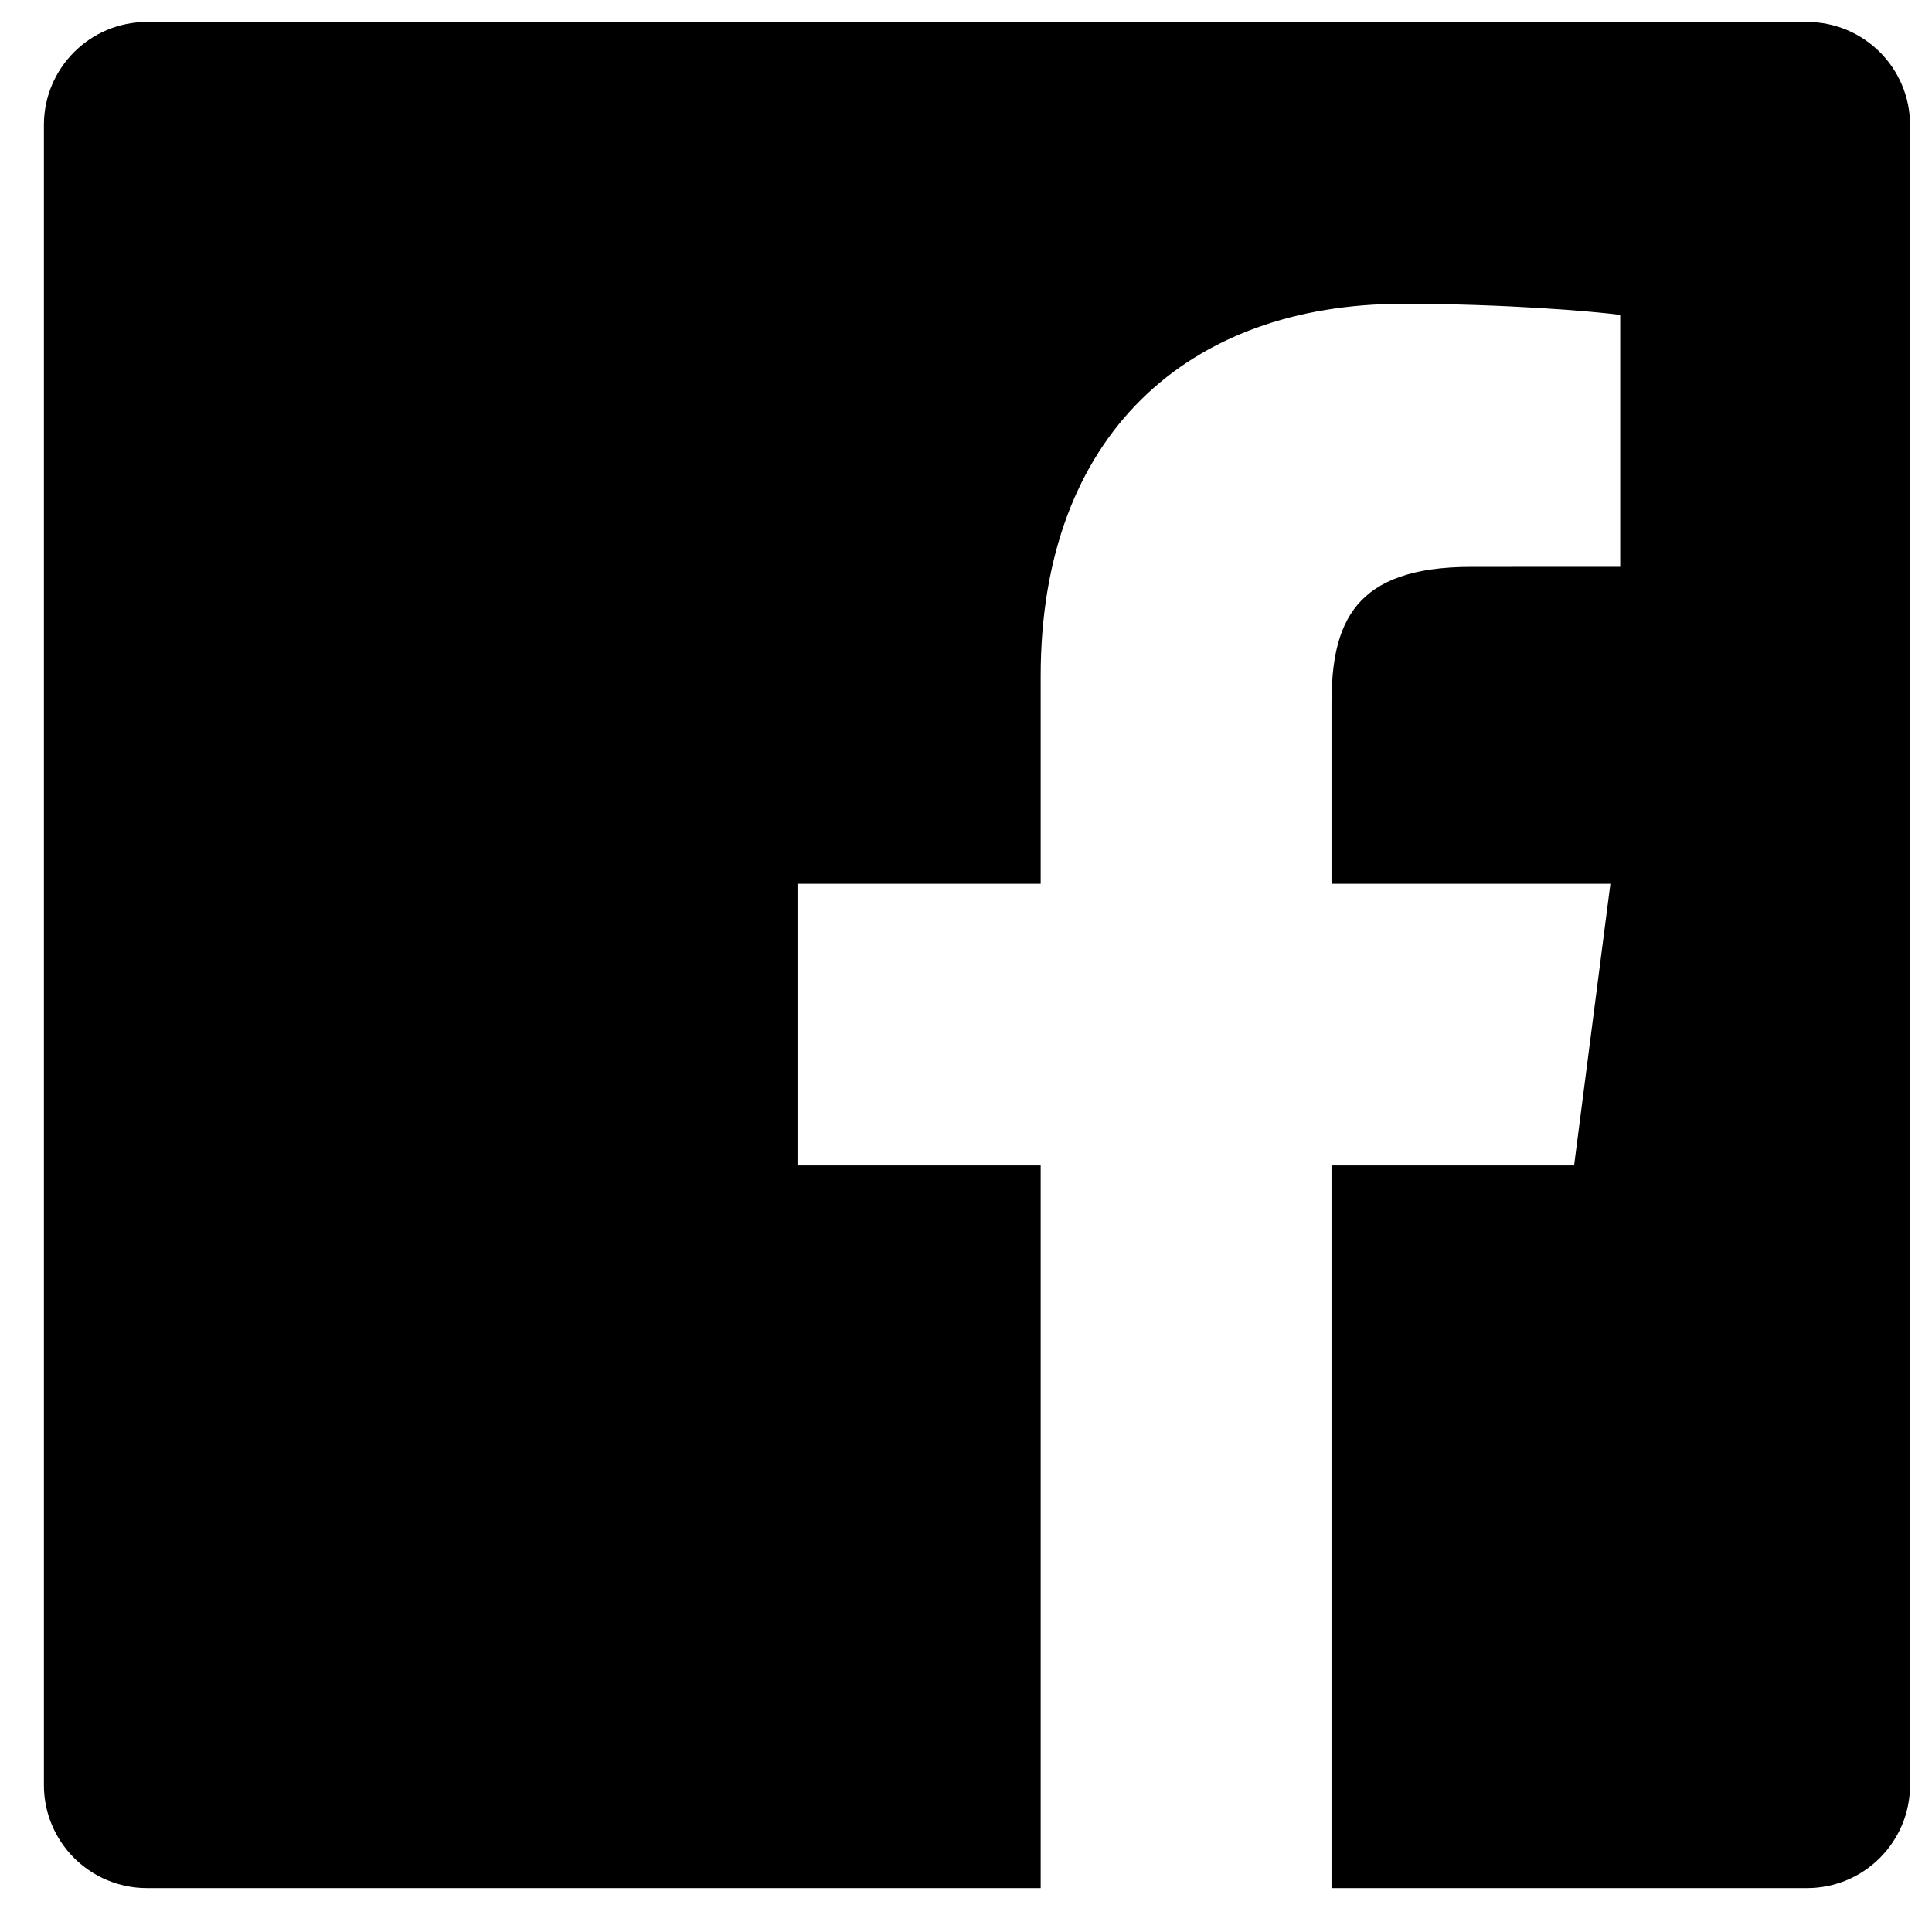
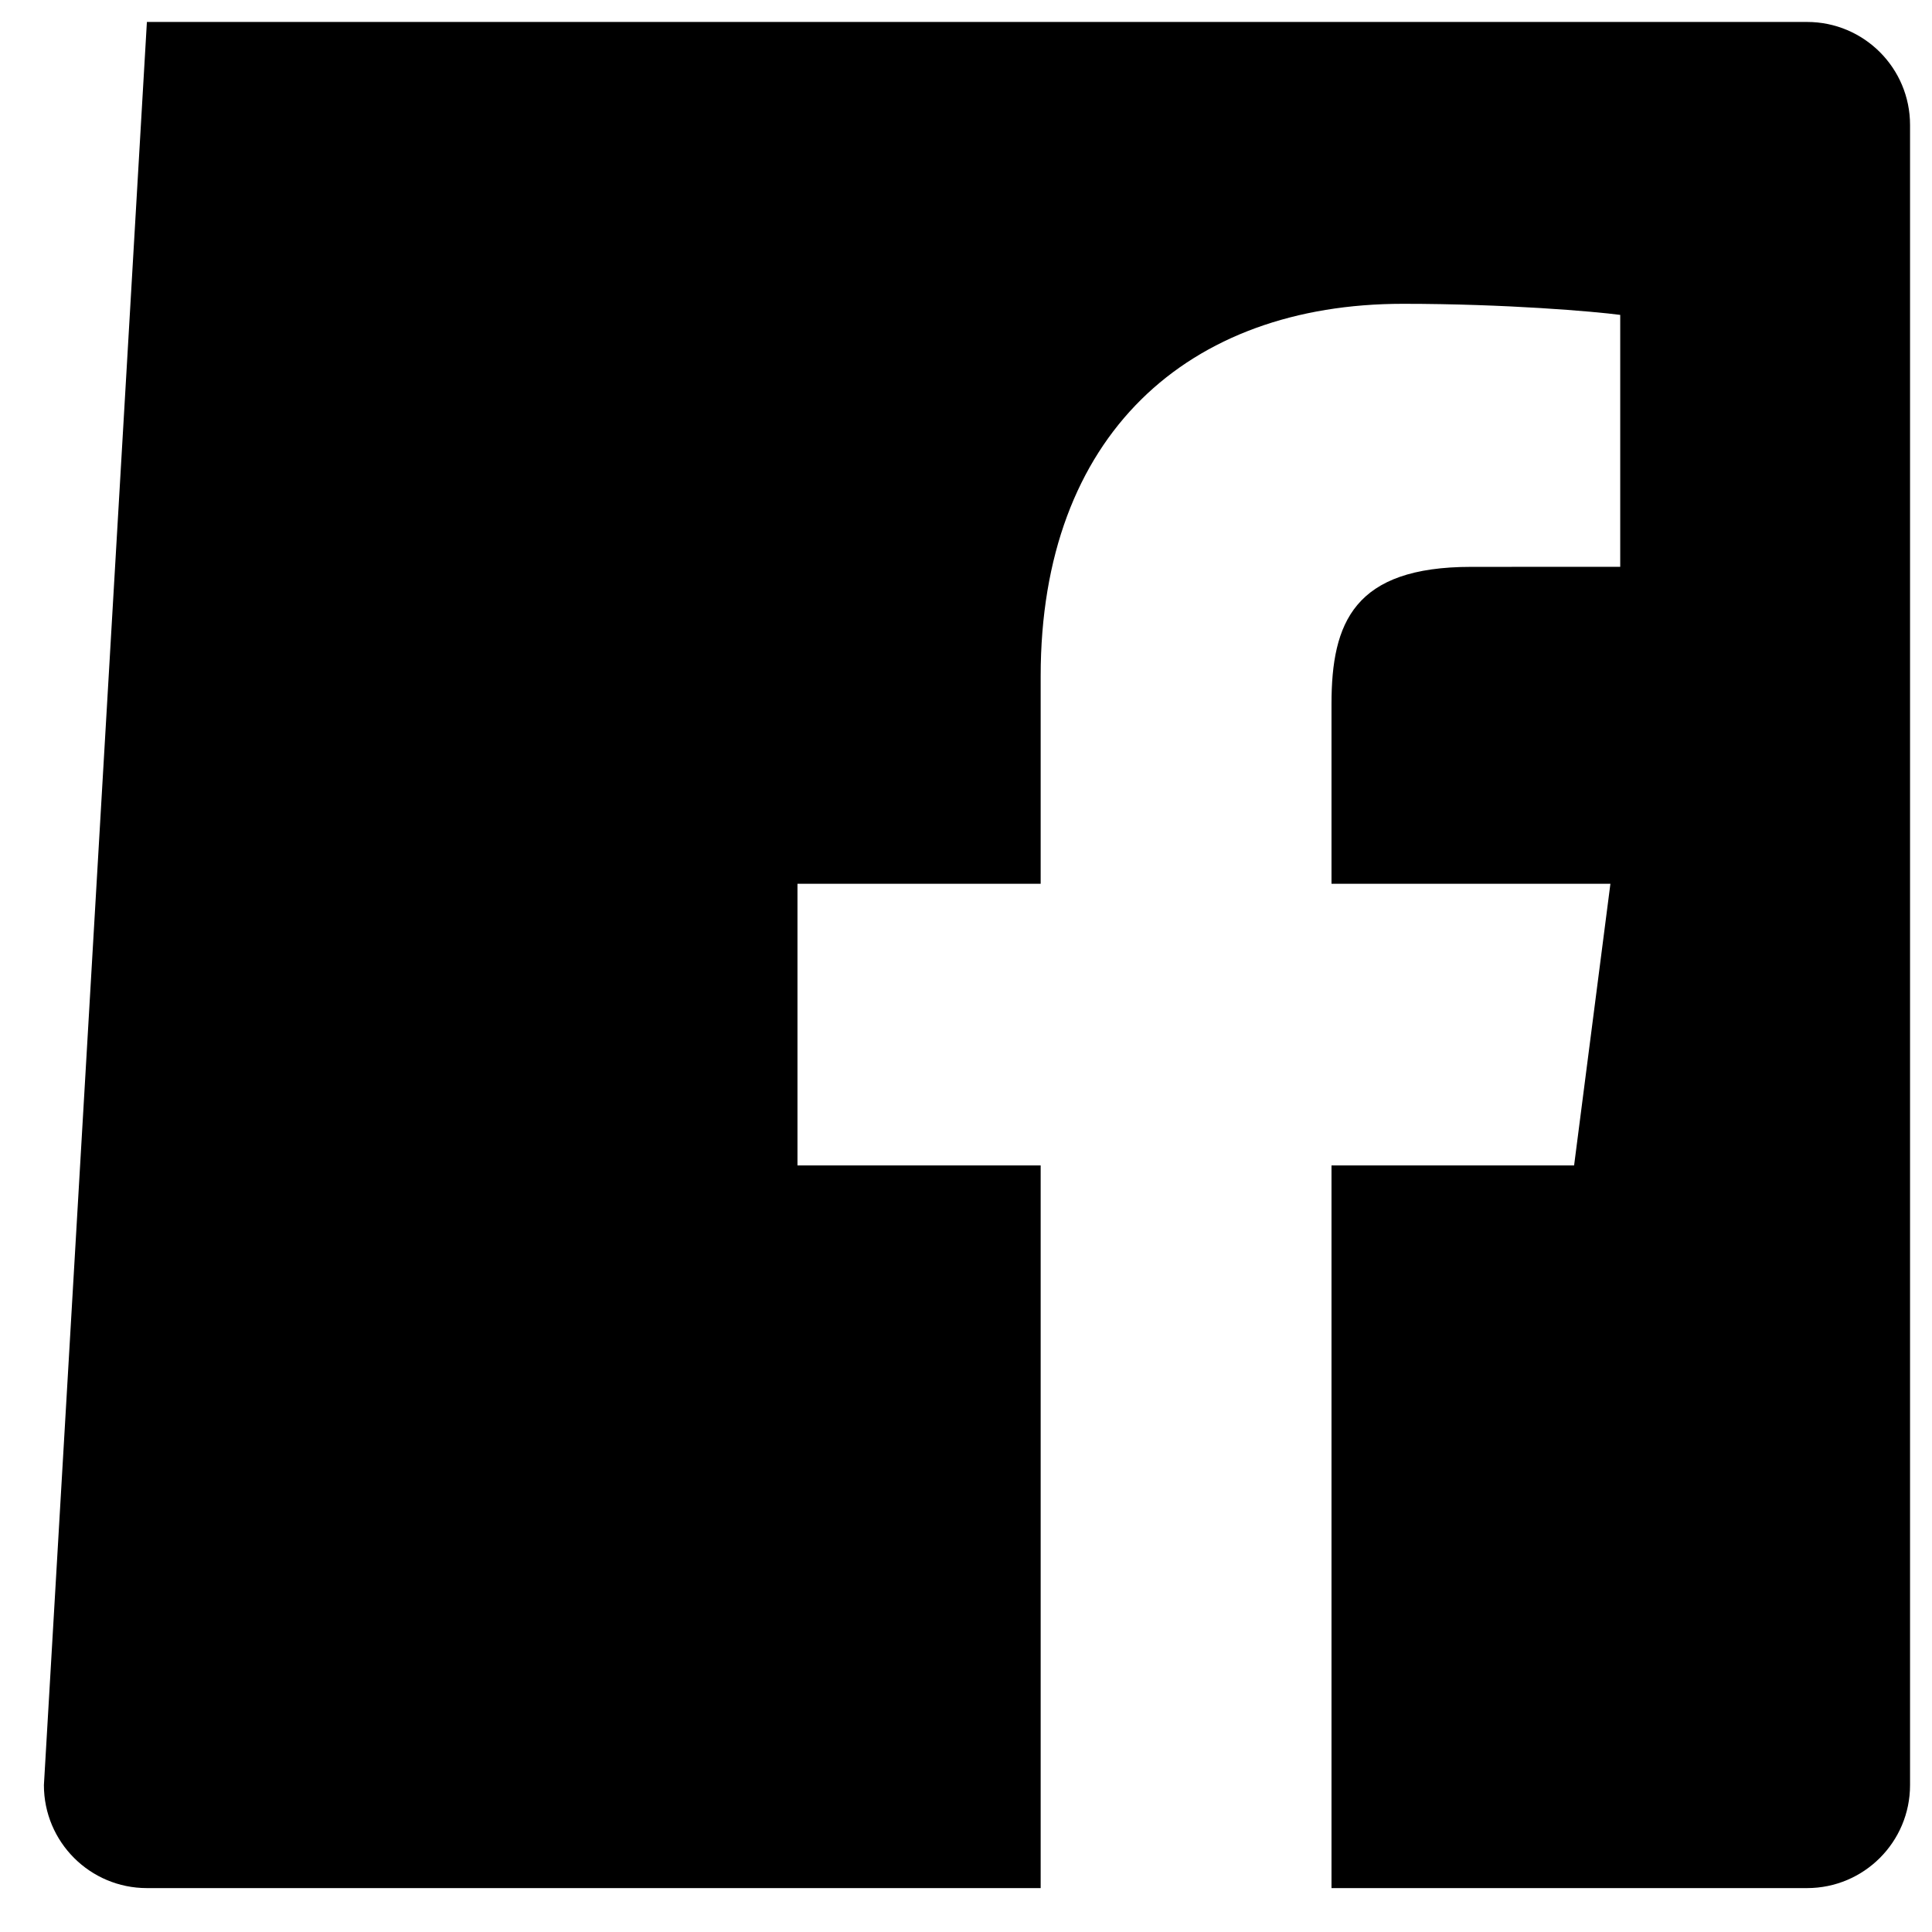
<svg xmlns="http://www.w3.org/2000/svg" width="88px" height="88px" viewBox="0 0 88 88" version="1.1">
  <title>UI/Icon/Social/Facebook</title>
  <desc>Created with Sketch.</desc>
  <g id="UI/Icon/Social/Facebook" stroke="none" stroke-width="1" fill="none" fill-rule="evenodd">
-     <path d="M82.309,1 L6.691,1 C4.1,1 2,3.1 2,5.691 L2,81.309 C2,83.9 4.1,86 6.691,86 L47.401,86 L47.401,53.084 L36.324,53.084 L36.324,40.255 L47.401,40.255 L47.401,30.795 C47.401,19.816 54.107,13.838 63.9,13.838 C68.592,13.838 72.624,14.187 73.799,14.343 L73.799,25.817 L67.006,25.82 C61.68,25.82 60.648,28.351 60.648,32.065 L60.648,40.255 L73.352,40.255 L71.698,53.084 L60.648,53.084 L60.648,86 L82.309,86 C84.9,86 87,83.9 87,81.309 L87,5.691 C87,3.1 84.9,1 82.309,1" id="Facebook" fill="#000000" />
+     <path d="M82.309,1 L6.691,1 L2,81.309 C2,83.9 4.1,86 6.691,86 L47.401,86 L47.401,53.084 L36.324,53.084 L36.324,40.255 L47.401,40.255 L47.401,30.795 C47.401,19.816 54.107,13.838 63.9,13.838 C68.592,13.838 72.624,14.187 73.799,14.343 L73.799,25.817 L67.006,25.82 C61.68,25.82 60.648,28.351 60.648,32.065 L60.648,40.255 L73.352,40.255 L71.698,53.084 L60.648,53.084 L60.648,86 L82.309,86 C84.9,86 87,83.9 87,81.309 L87,5.691 C87,3.1 84.9,1 82.309,1" id="Facebook" fill="#000000" />
  </g>
</svg>